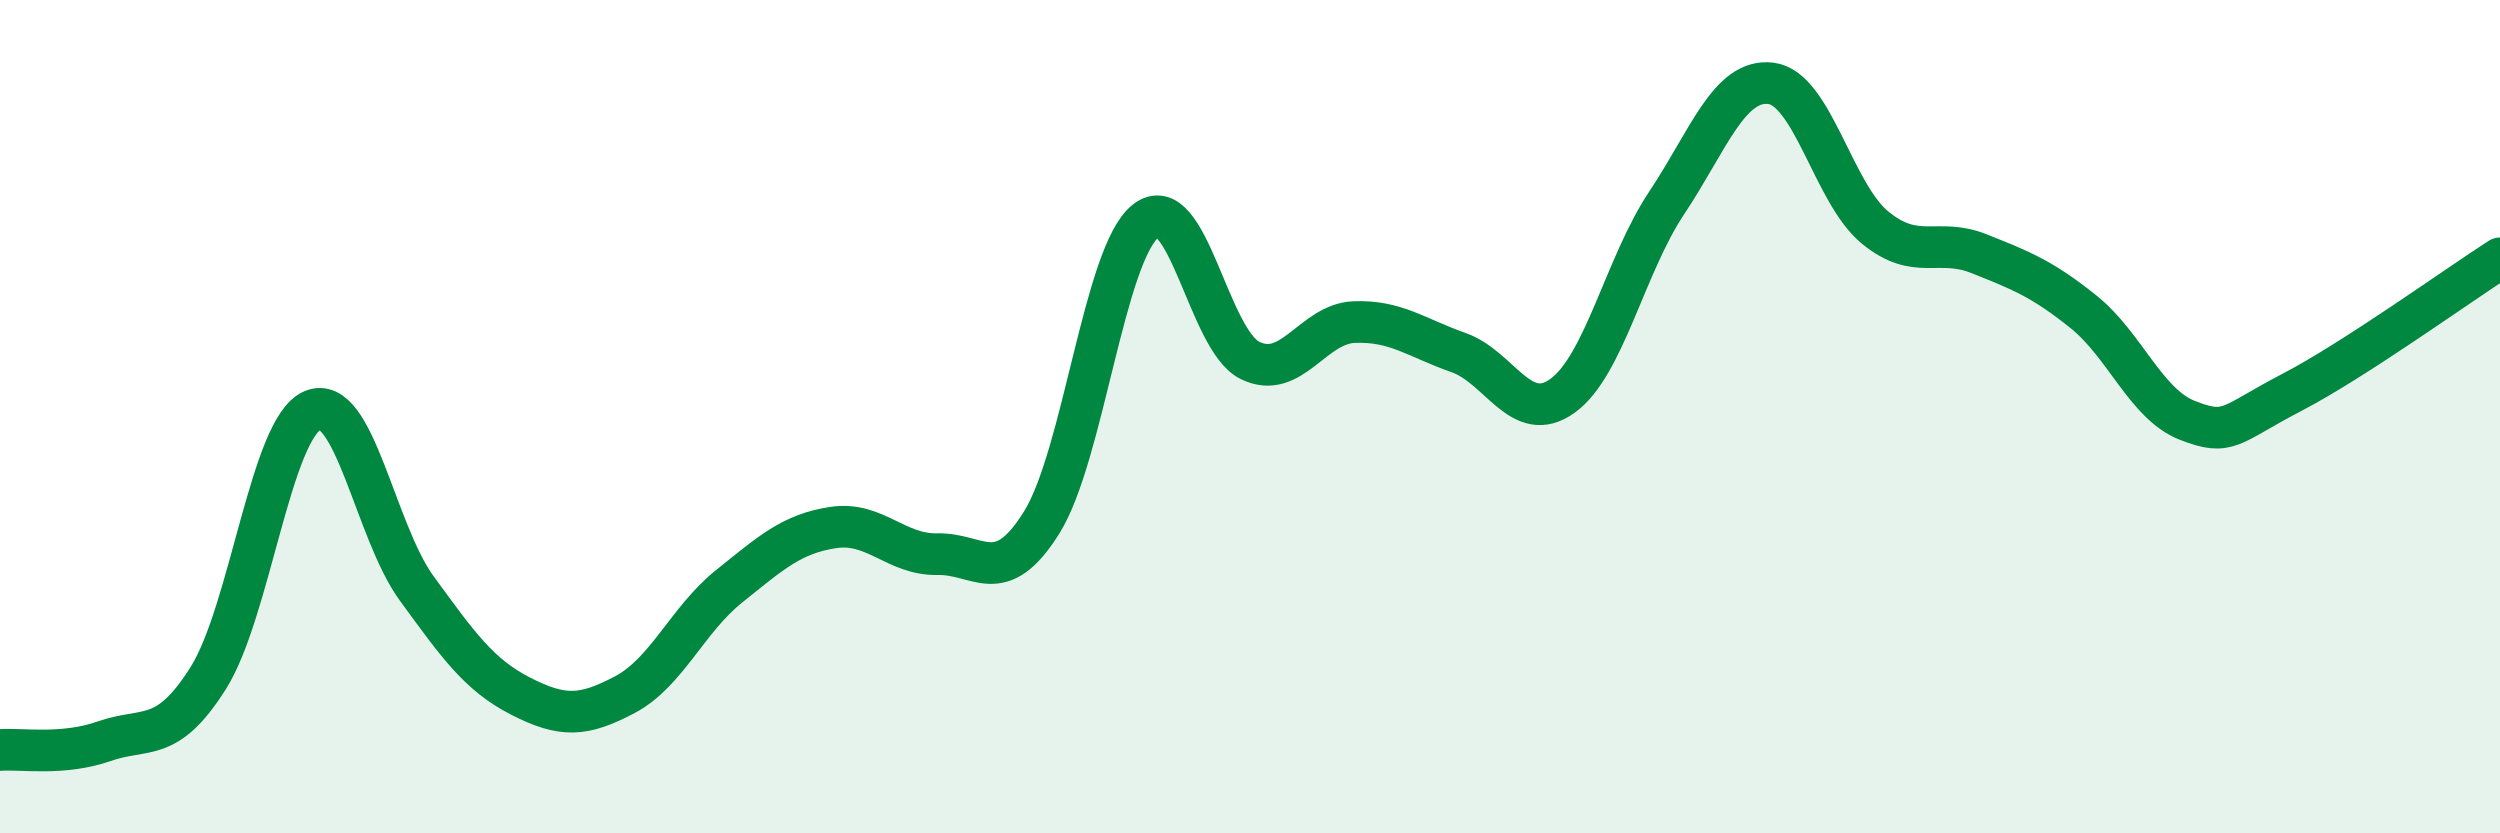
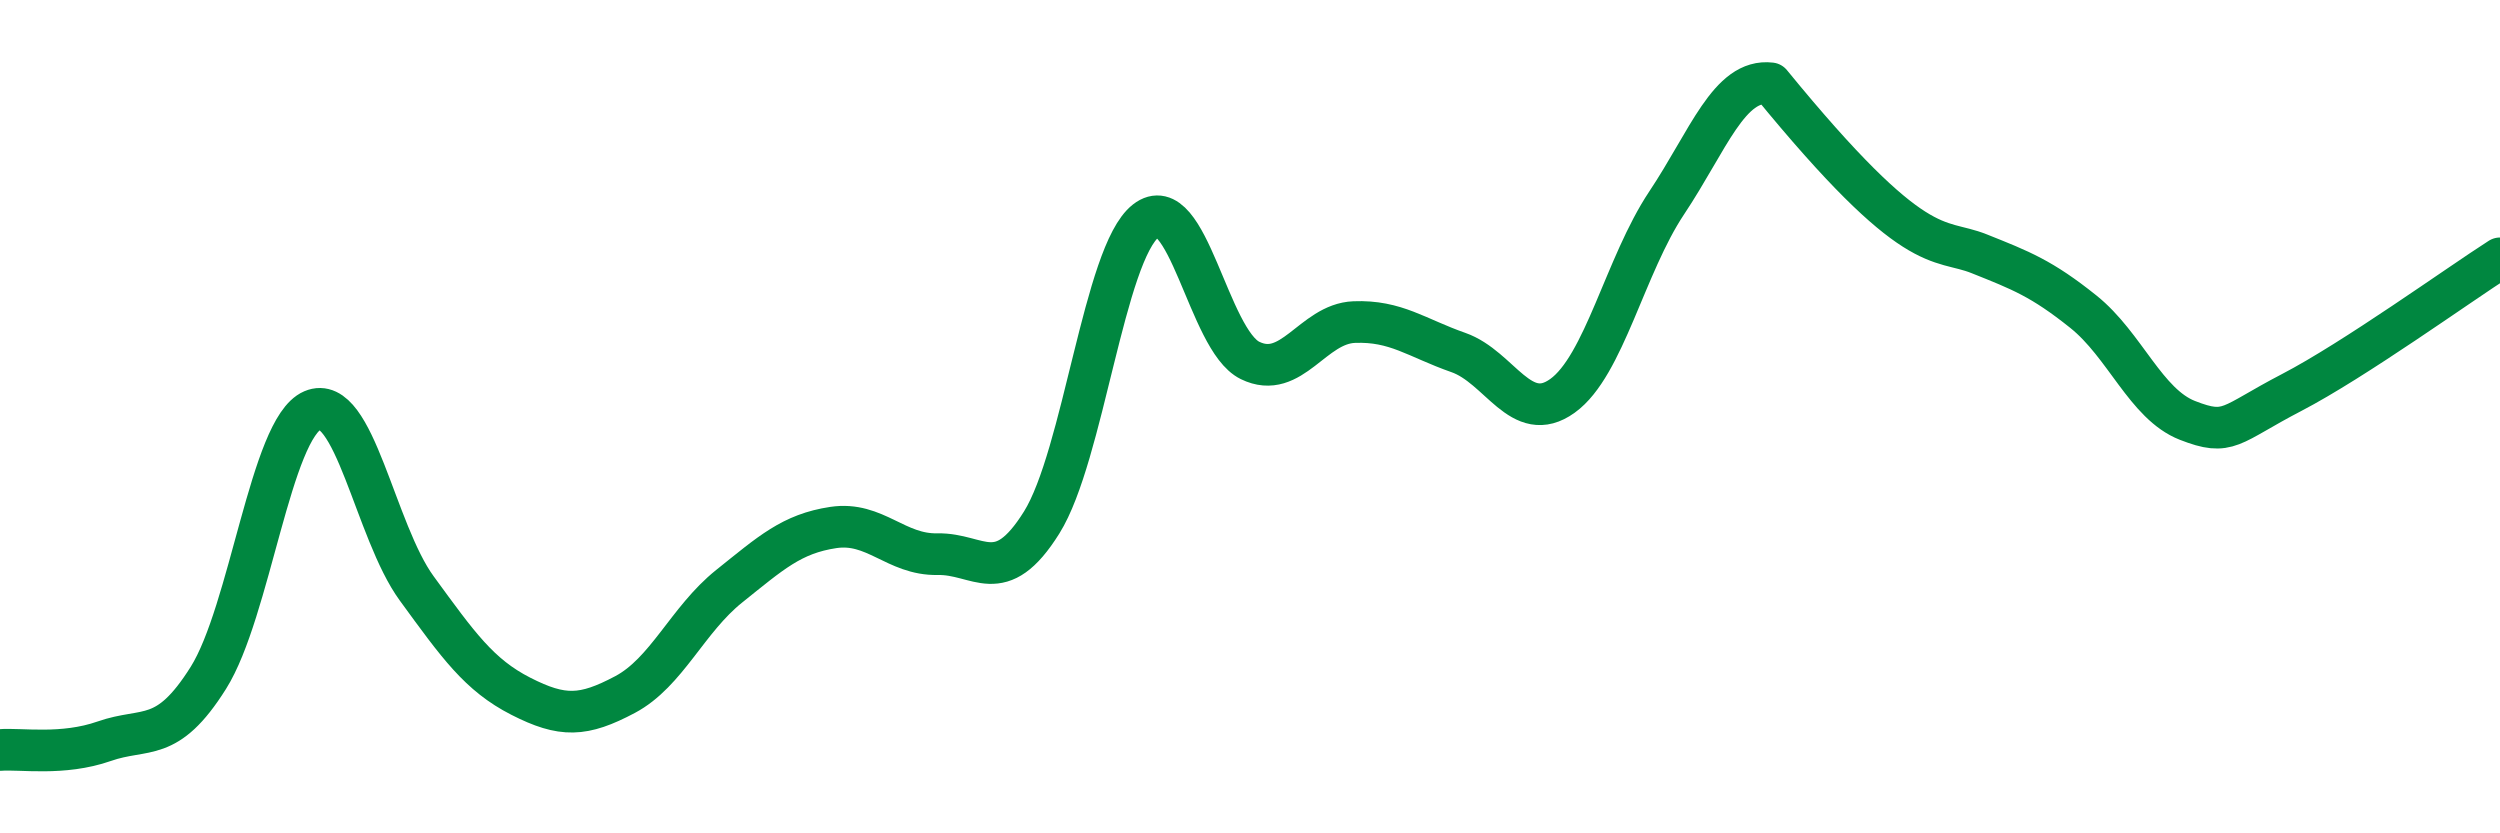
<svg xmlns="http://www.w3.org/2000/svg" width="60" height="20" viewBox="0 0 60 20">
-   <path d="M 0,18 C 0.5,17.96 1.5,18.14 2.5,17.79 C 3.5,17.44 4,17.86 5,16.27 C 6,14.68 6.5,10.28 7.5,9.85 C 8.5,9.42 9,12.75 10,14.12 C 11,15.49 11.5,16.2 12.5,16.71 C 13.5,17.22 14,17.2 15,16.67 C 16,16.14 16.5,14.87 17.5,14.07 C 18.5,13.27 19,12.81 20,12.66 C 21,12.51 21.5,13.32 22.5,13.3 C 23.5,13.28 24,14.14 25,12.54 C 26,10.94 26.5,6.08 27.5,5.3 C 28.5,4.52 29,8.16 30,8.65 C 31,9.14 31.5,7.77 32.5,7.73 C 33.5,7.69 34,8.11 35,8.46 C 36,8.81 36.5,10.22 37.5,9.5 C 38.5,8.78 39,6.37 40,4.87 C 41,3.37 41.5,1.88 42.5,2 C 43.5,2.12 44,4.64 45,5.46 C 46,6.28 46.5,5.69 47.5,6.09 C 48.5,6.49 49,6.68 50,7.48 C 51,8.28 51.5,9.7 52.5,10.09 C 53.5,10.48 53.5,10.2 55,9.42 C 56.5,8.64 59,6.84 60,6.2L60 20L0 20Z" fill="#008740" opacity="0.1" stroke-linecap="round" stroke-linejoin="round" />
-   <path d="M 0,18 C 0.5,17.96 1.5,18.14 2.5,17.79 C 3.5,17.44 4,17.86 5,16.27 C 6,14.68 6.5,10.28 7.5,9.85 C 8.5,9.42 9,12.75 10,14.12 C 11,15.49 11.5,16.2 12.5,16.71 C 13.5,17.22 14,17.2 15,16.67 C 16,16.14 16.5,14.87 17.5,14.07 C 18.5,13.27 19,12.81 20,12.66 C 21,12.51 21.5,13.32 22.5,13.3 C 23.5,13.28 24,14.14 25,12.54 C 26,10.94 26.5,6.08 27.5,5.3 C 28.5,4.52 29,8.16 30,8.65 C 31,9.14 31.5,7.77 32.5,7.73 C 33.5,7.69 34,8.11 35,8.46 C 36,8.81 36.5,10.22 37.5,9.5 C 38.5,8.78 39,6.37 40,4.87 C 41,3.37 41.5,1.88 42.5,2 C 43.5,2.12 44,4.64 45,5.46 C 46,6.28 46.5,5.69 47.5,6.09 C 48.5,6.49 49,6.68 50,7.48 C 51,8.28 51.5,9.7 52.5,10.09 C 53.5,10.48 53.5,10.2 55,9.42 C 56.5,8.64 59,6.84 60,6.2" stroke="#008740" stroke-width="1" fill="none" stroke-linecap="round" stroke-linejoin="round" />
+   <path d="M 0,18 C 0.5,17.96 1.5,18.14 2.5,17.79 C 3.5,17.44 4,17.86 5,16.27 C 6,14.68 6.5,10.28 7.5,9.85 C 8.5,9.42 9,12.75 10,14.12 C 11,15.49 11.5,16.2 12.5,16.71 C 13.5,17.22 14,17.2 15,16.67 C 16,16.14 16.5,14.87 17.5,14.07 C 18.5,13.27 19,12.81 20,12.66 C 21,12.51 21.5,13.32 22.5,13.3 C 23.5,13.28 24,14.14 25,12.54 C 26,10.94 26.5,6.08 27.5,5.3 C 28.5,4.52 29,8.16 30,8.65 C 31,9.14 31.5,7.77 32.5,7.73 C 33.5,7.69 34,8.11 35,8.46 C 36,8.81 36.5,10.22 37.5,9.5 C 38.5,8.78 39,6.37 40,4.87 C 41,3.37 41.5,1.88 42.5,2 C 46,6.28 46.5,5.69 47.5,6.09 C 48.5,6.49 49,6.68 50,7.48 C 51,8.28 51.5,9.7 52.5,10.09 C 53.5,10.48 53.5,10.2 55,9.42 C 56.5,8.64 59,6.84 60,6.2" stroke="#008740" stroke-width="1" fill="none" stroke-linecap="round" stroke-linejoin="round" />
</svg>